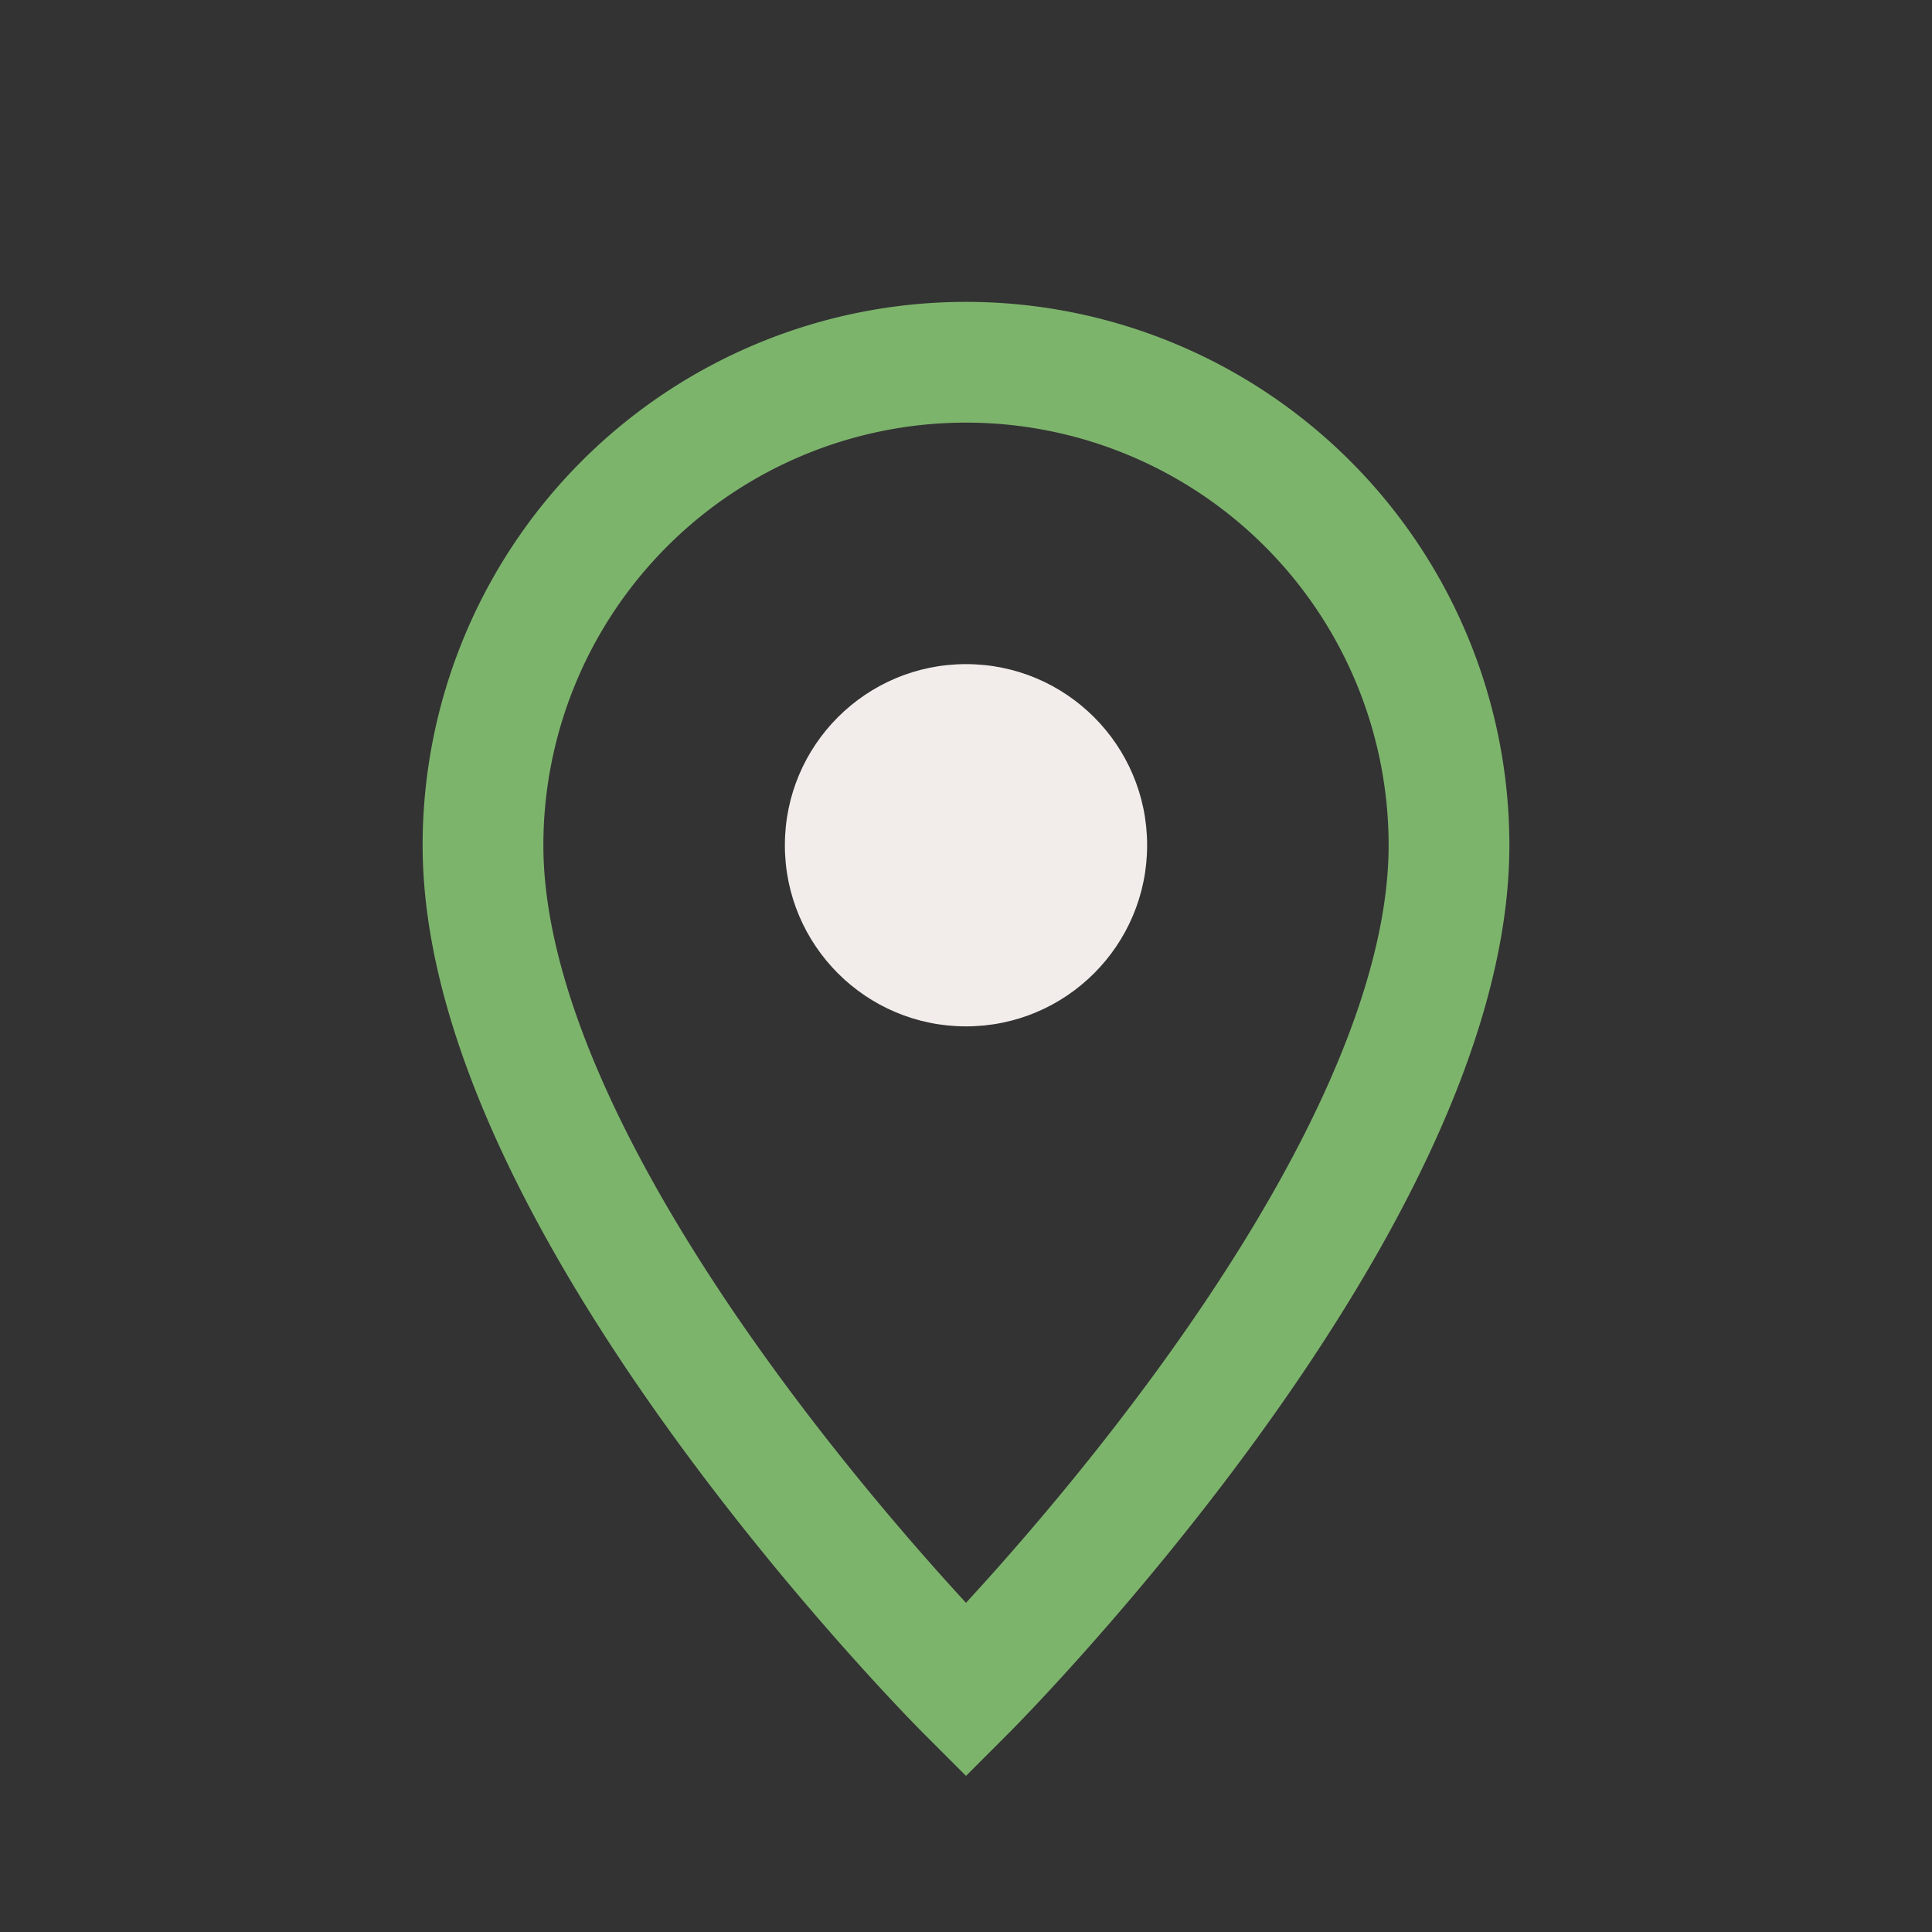
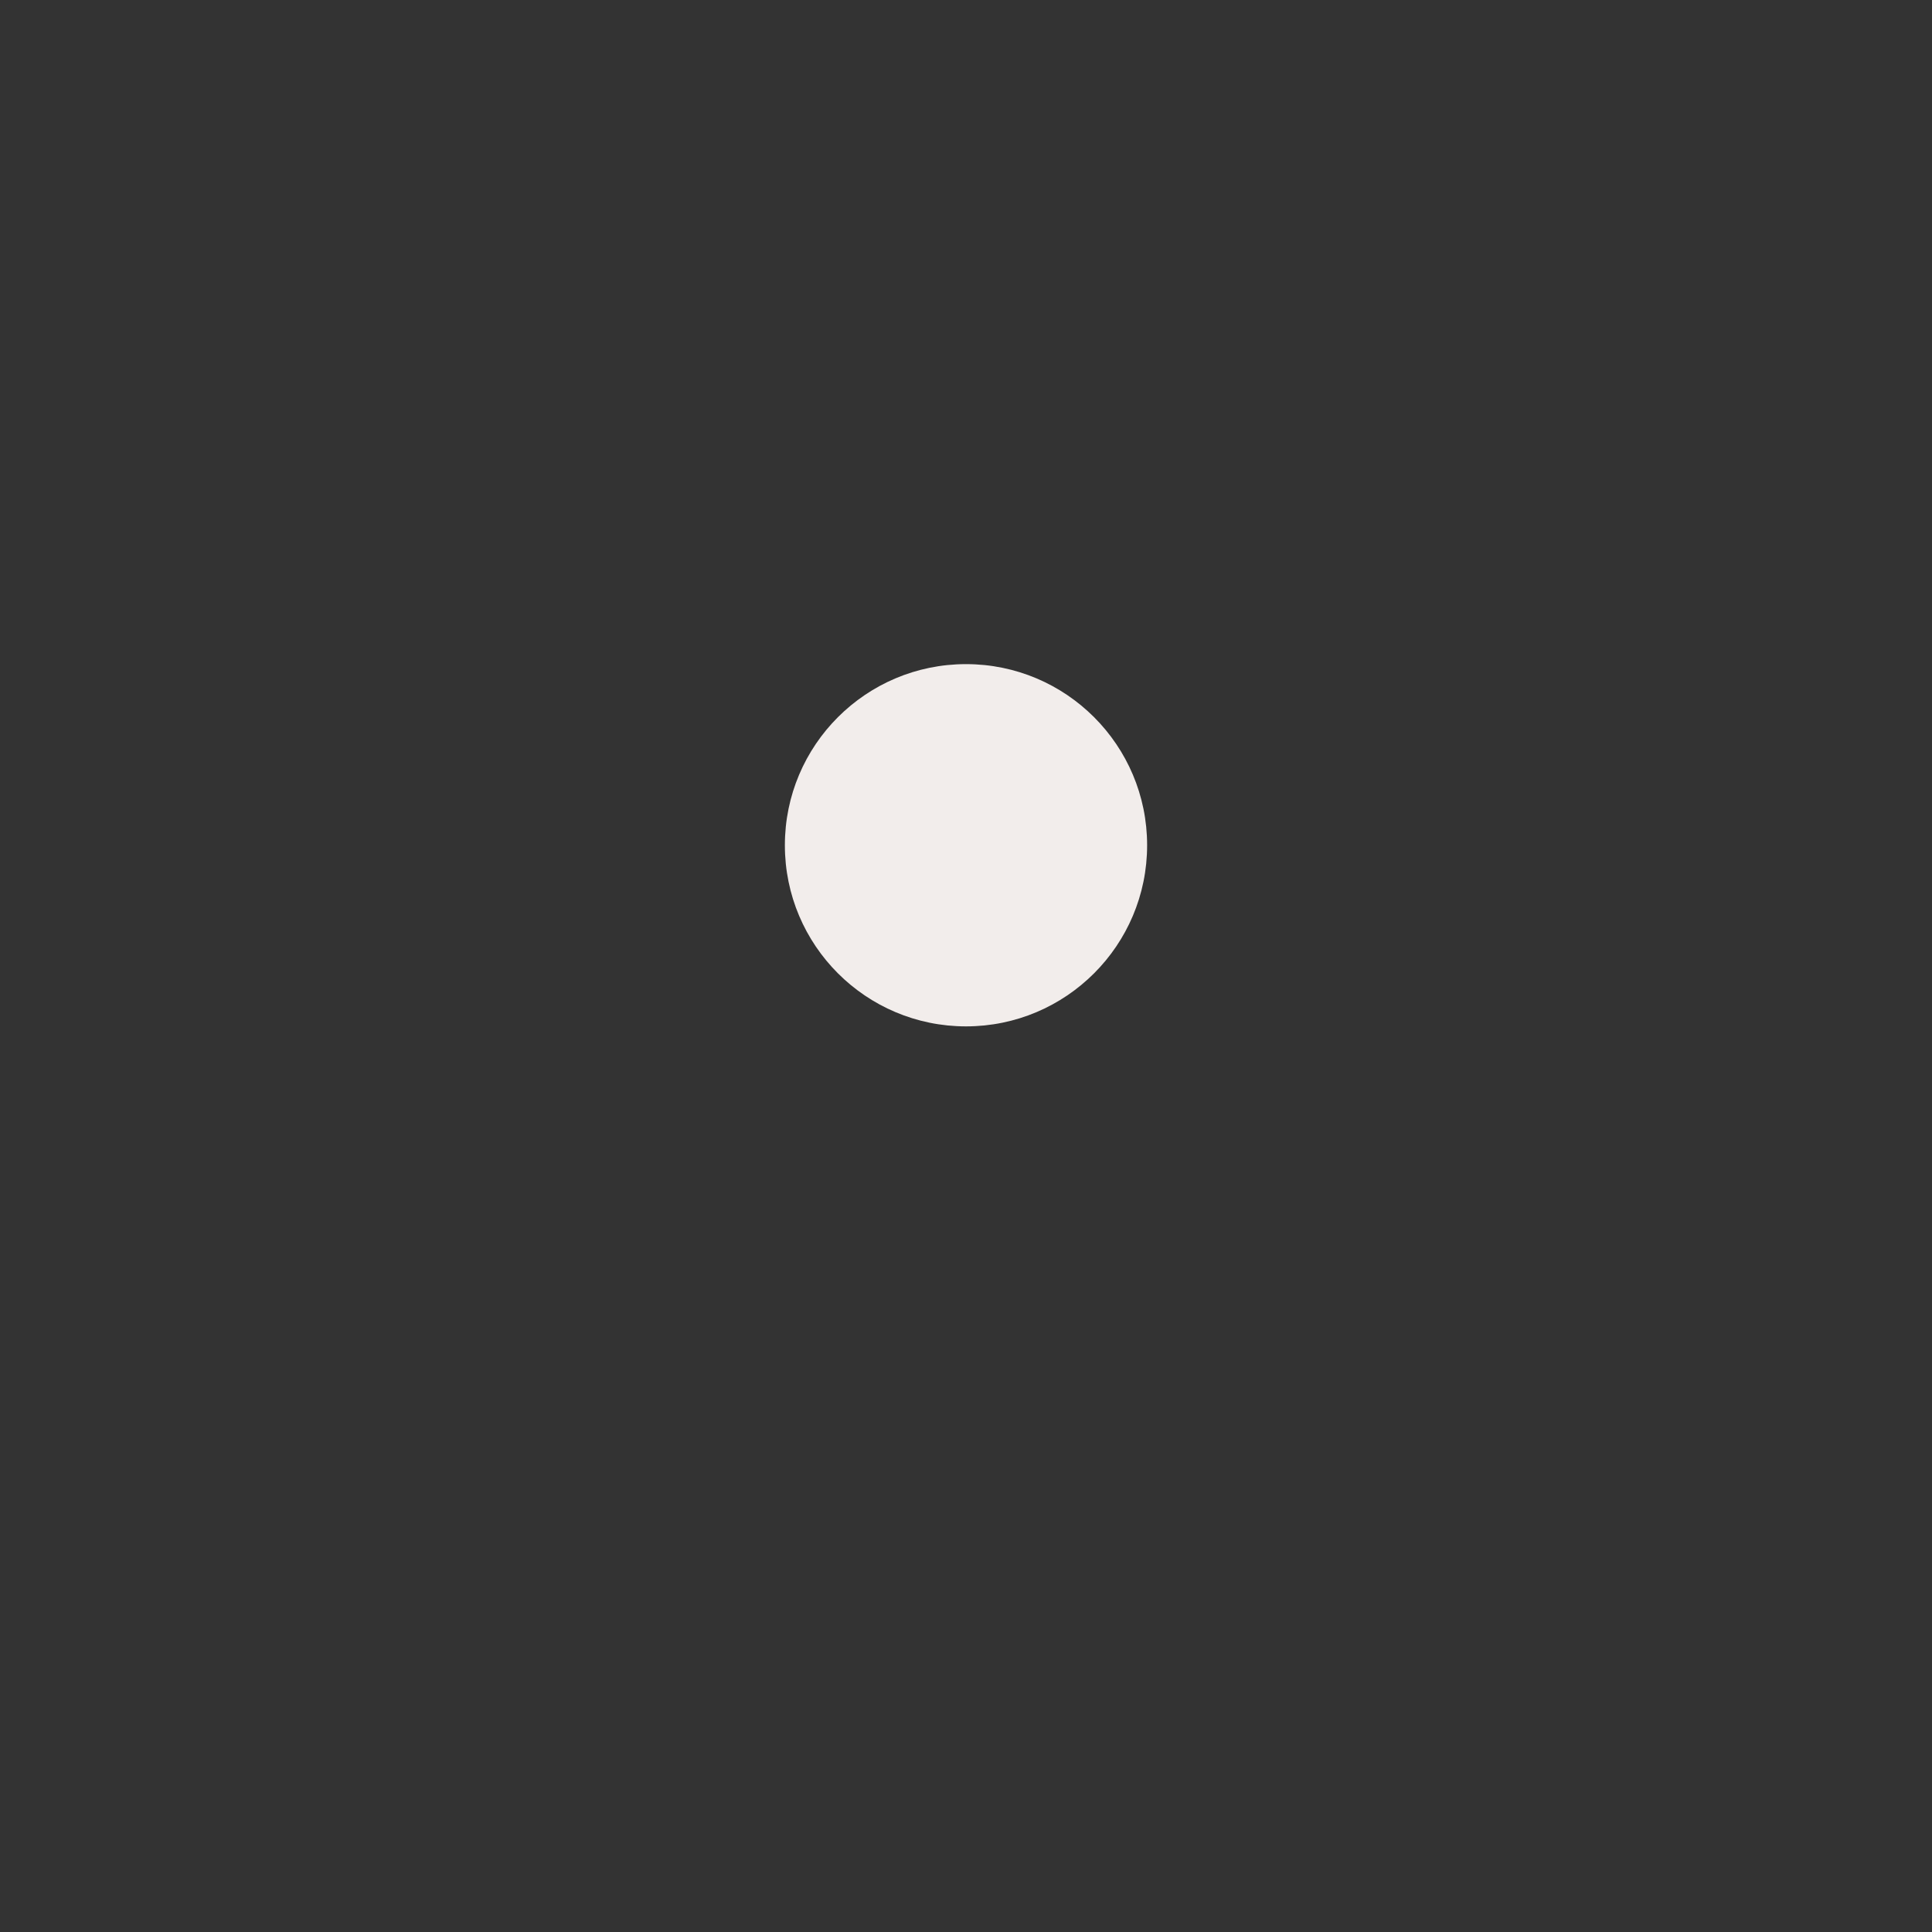
<svg xmlns="http://www.w3.org/2000/svg" width="32" height="32" viewBox="0 0 32 32">
  <rect x="0" y="0" width="32" height="32" fill="#333333" stroke="none" />
-   <path d="M16 28s8-8 8-14a8 8 0 1 0-16 0c0 6 8 14 8 14z" stroke="#7DB46C" stroke-width="2" fill="none" />
  <circle cx="16" cy="14" r="3" fill="#F2EDEB" />
</svg>